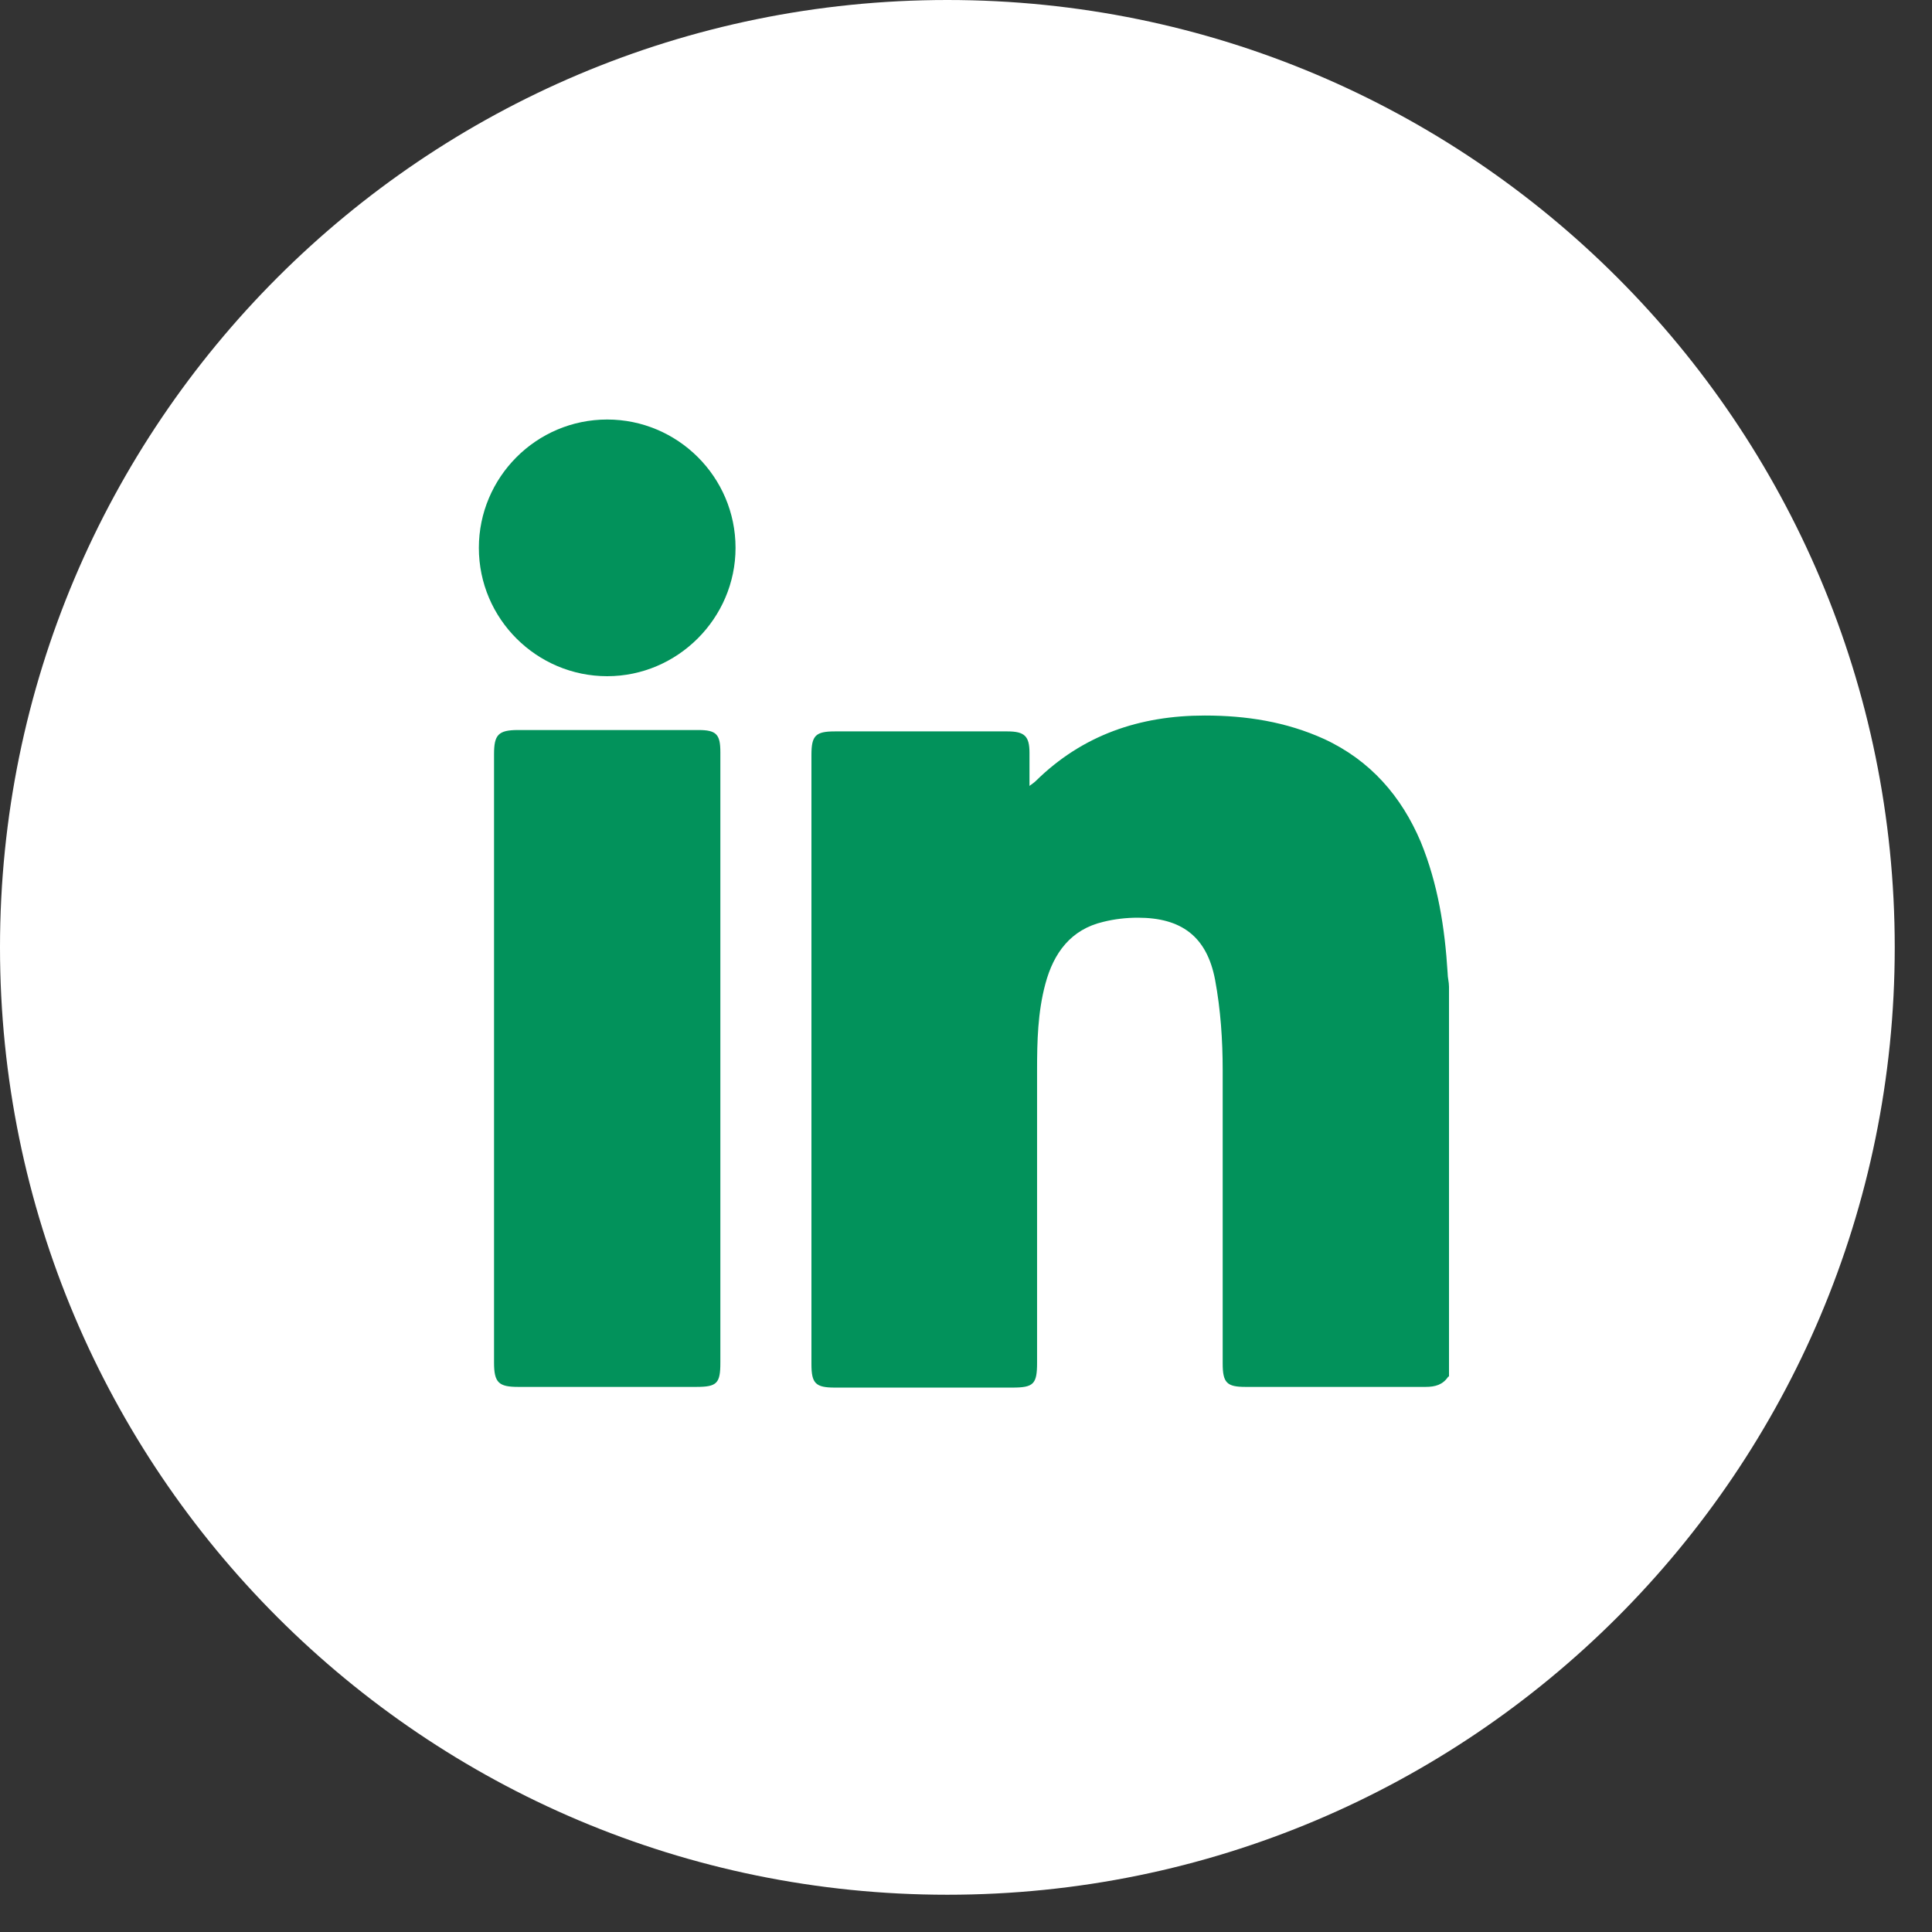
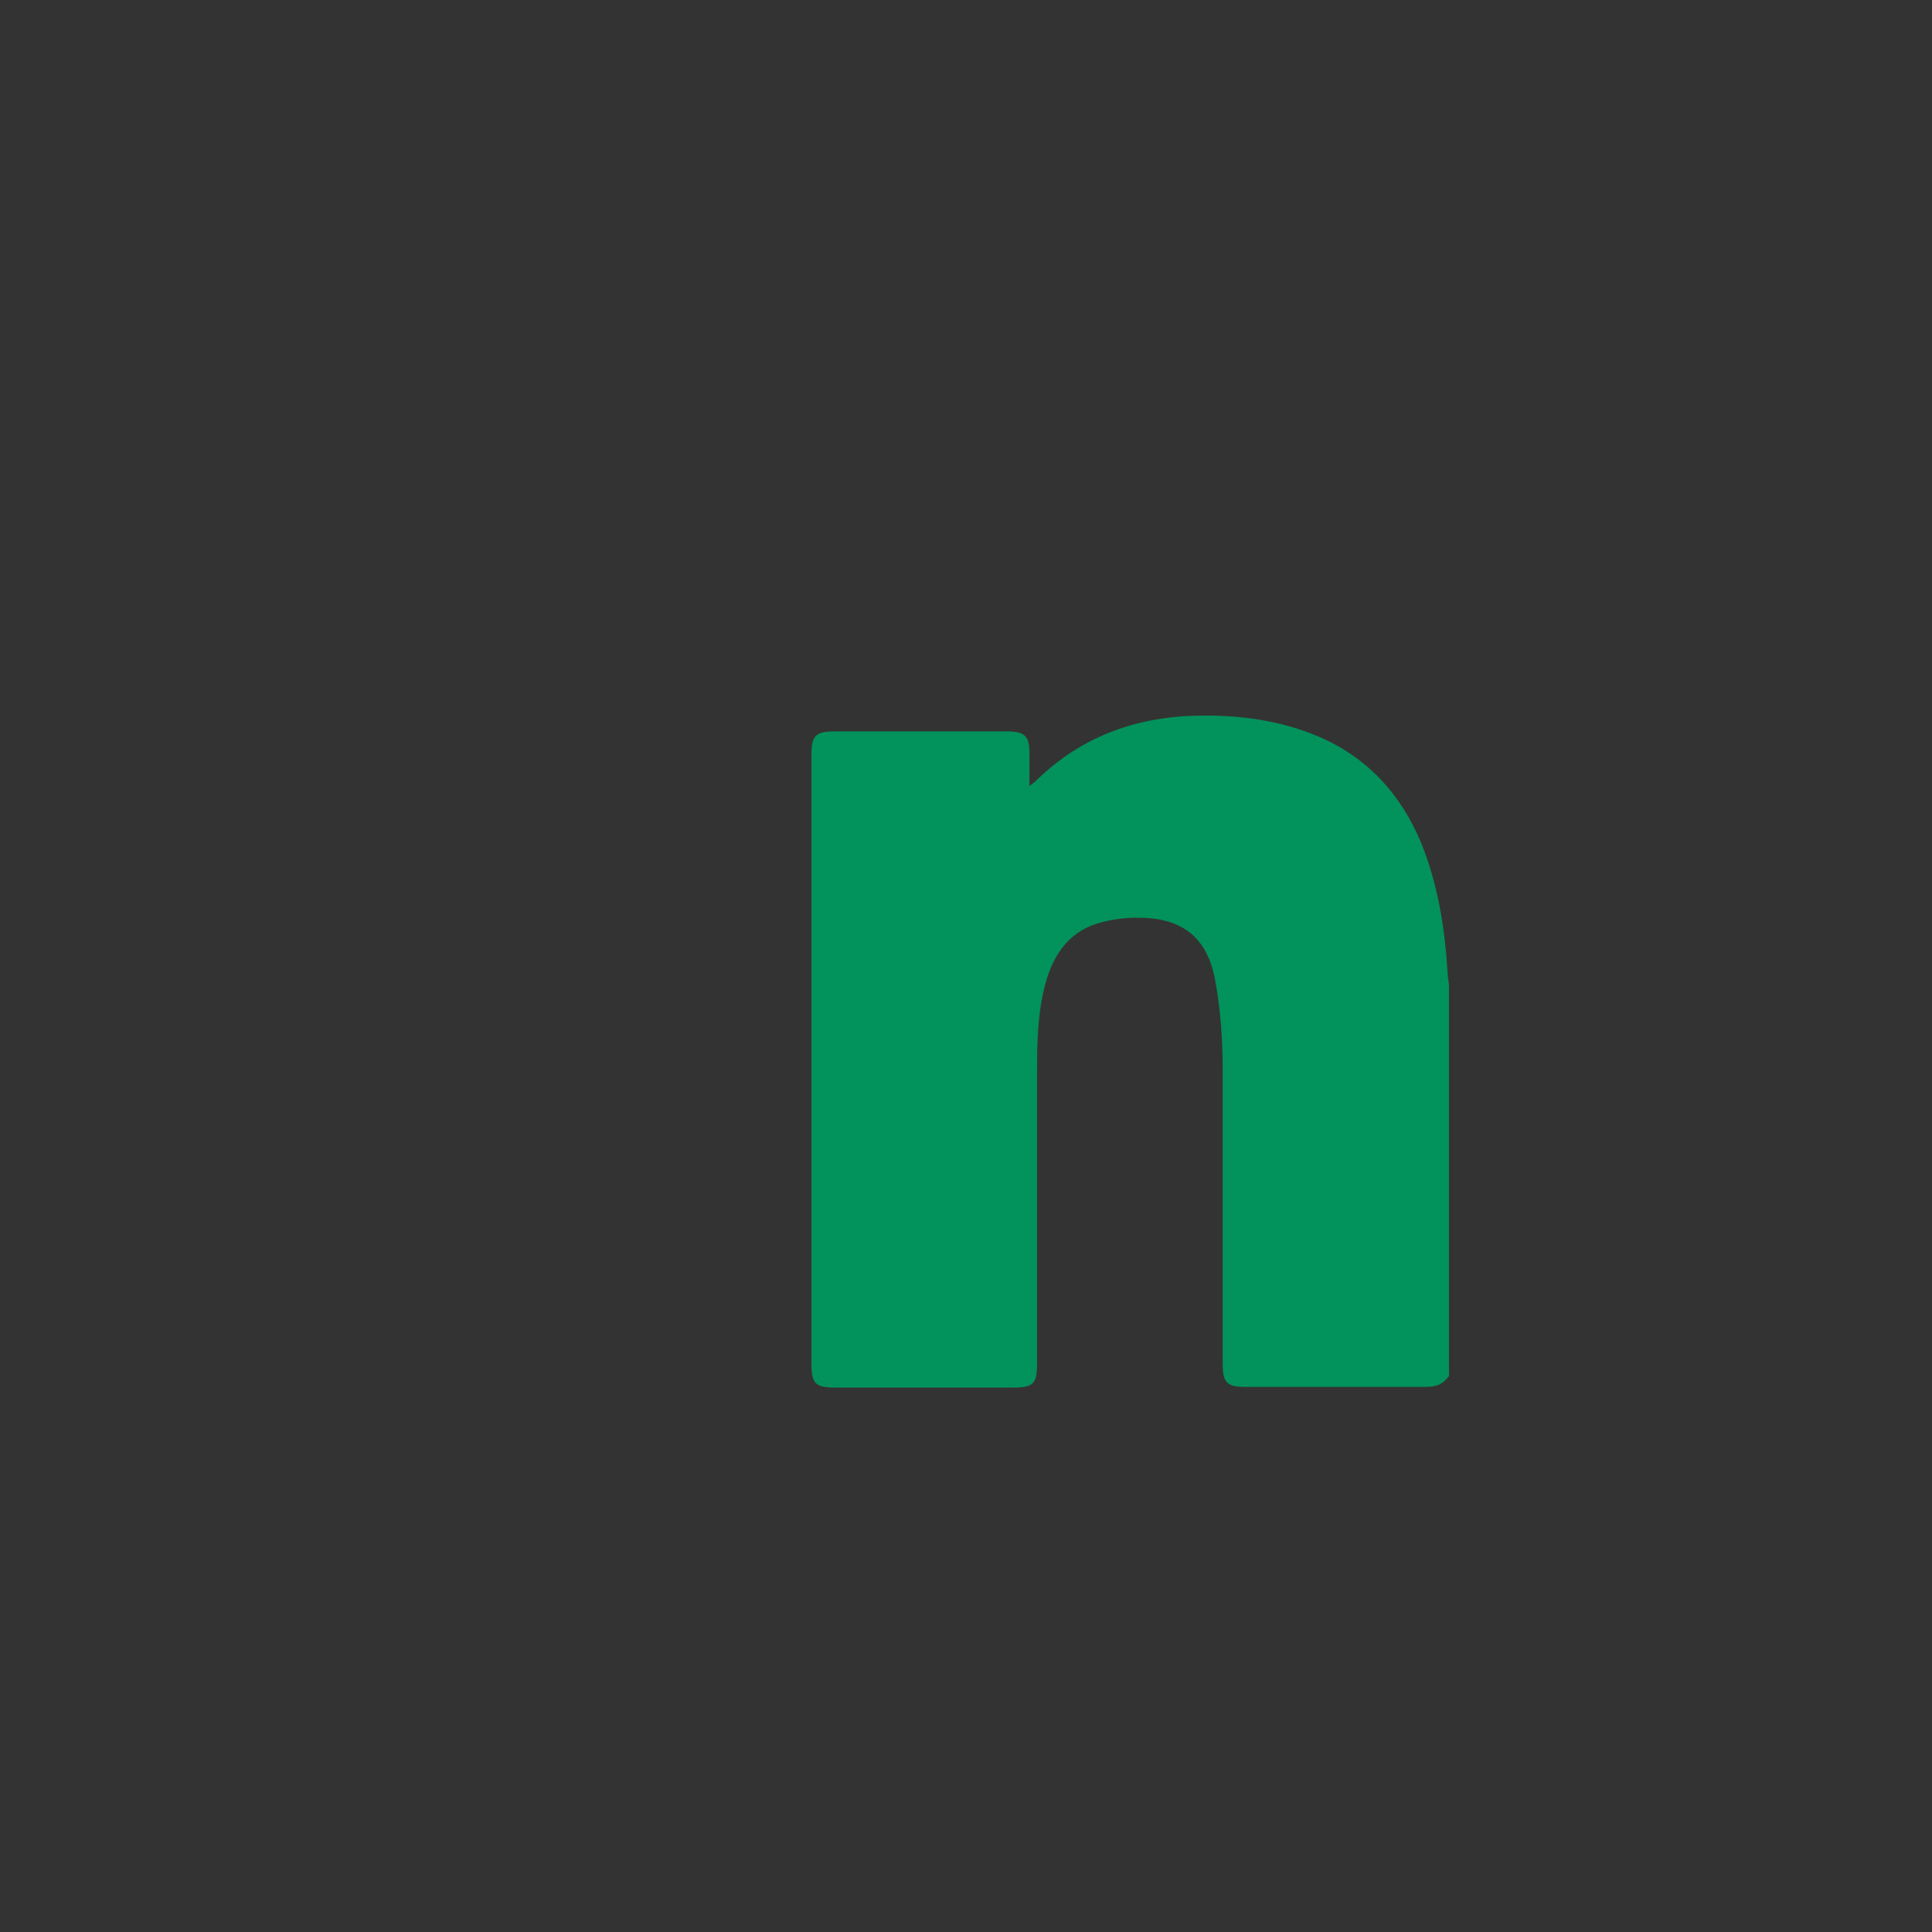
<svg xmlns="http://www.w3.org/2000/svg" width="28" height="28" viewBox="0 0 28 28" fill="none">
  <rect x="0" y="0" width="28" height="28" fill="#333333" stroke="none" />
-   <path d="M13.73 27.46C21.313 27.46 27.46 21.313 27.46 13.73C27.46 6.147 21.313 0 13.73 0C6.147 0 0 6.147 0 13.73C0 21.313 6.147 27.46 13.73 27.46Z" fill="white" />
  <path d="M20.99 19.95C20.91 20.07 20.8 20.1 20.66 20.1C19.79 20.1 18.92 20.1 18.05 20.1C17.78 20.1 17.72 20.04 17.72 19.76C17.72 18.34 17.72 16.93 17.72 15.51C17.72 15.07 17.69 14.63 17.61 14.2C17.49 13.57 17.12 13.3 16.49 13.3C16.32 13.3 16.15 13.32 15.99 13.36C15.52 13.47 15.27 13.81 15.15 14.26C15.04 14.67 15.03 15.09 15.03 15.51C15.03 16.92 15.03 18.34 15.03 19.75C15.03 20.06 14.98 20.11 14.67 20.11C13.81 20.11 12.96 20.11 12.1 20.11C11.82 20.11 11.76 20.05 11.76 19.77C11.76 16.83 11.76 13.88 11.76 10.94C11.76 10.66 11.82 10.6 12.1 10.6C12.93 10.6 13.76 10.6 14.6 10.6C14.85 10.6 14.92 10.67 14.92 10.91C14.92 11.06 14.92 11.21 14.92 11.39C14.96 11.36 14.99 11.34 15.01 11.32C15.69 10.65 16.52 10.37 17.46 10.37C18.06 10.37 18.64 10.46 19.19 10.71C19.86 11.02 20.31 11.54 20.59 12.2C20.84 12.81 20.94 13.45 20.98 14.1C20.98 14.17 21 14.23 21 14.3V19.95H20.99Z" fill="#02925B" />
-   <path d="M10.44 15.36C10.44 16.82 10.44 18.29 10.44 19.75C10.44 20.05 10.39 20.1 10.09 20.1C9.23 20.1 8.37 20.1 7.51 20.1C7.23 20.1 7.16 20.04 7.16 19.75C7.16 16.81 7.16 13.87 7.16 10.93C7.16 10.65 7.22 10.58 7.51 10.58C8.38 10.58 9.25 10.58 10.12 10.58C10.38 10.58 10.44 10.64 10.44 10.9C10.44 12.38 10.44 13.86 10.44 15.34V15.36Z" fill="#02925B" />
-   <path d="M10.66 7.94C10.66 8.96 9.82 9.8 8.8 9.8C7.78 9.8 6.94 8.97 6.94 7.94C6.94 6.92 7.77 6.08 8.8 6.08C9.82 6.08 10.66 6.91 10.66 7.94Z" fill="#02925B" />
</svg>